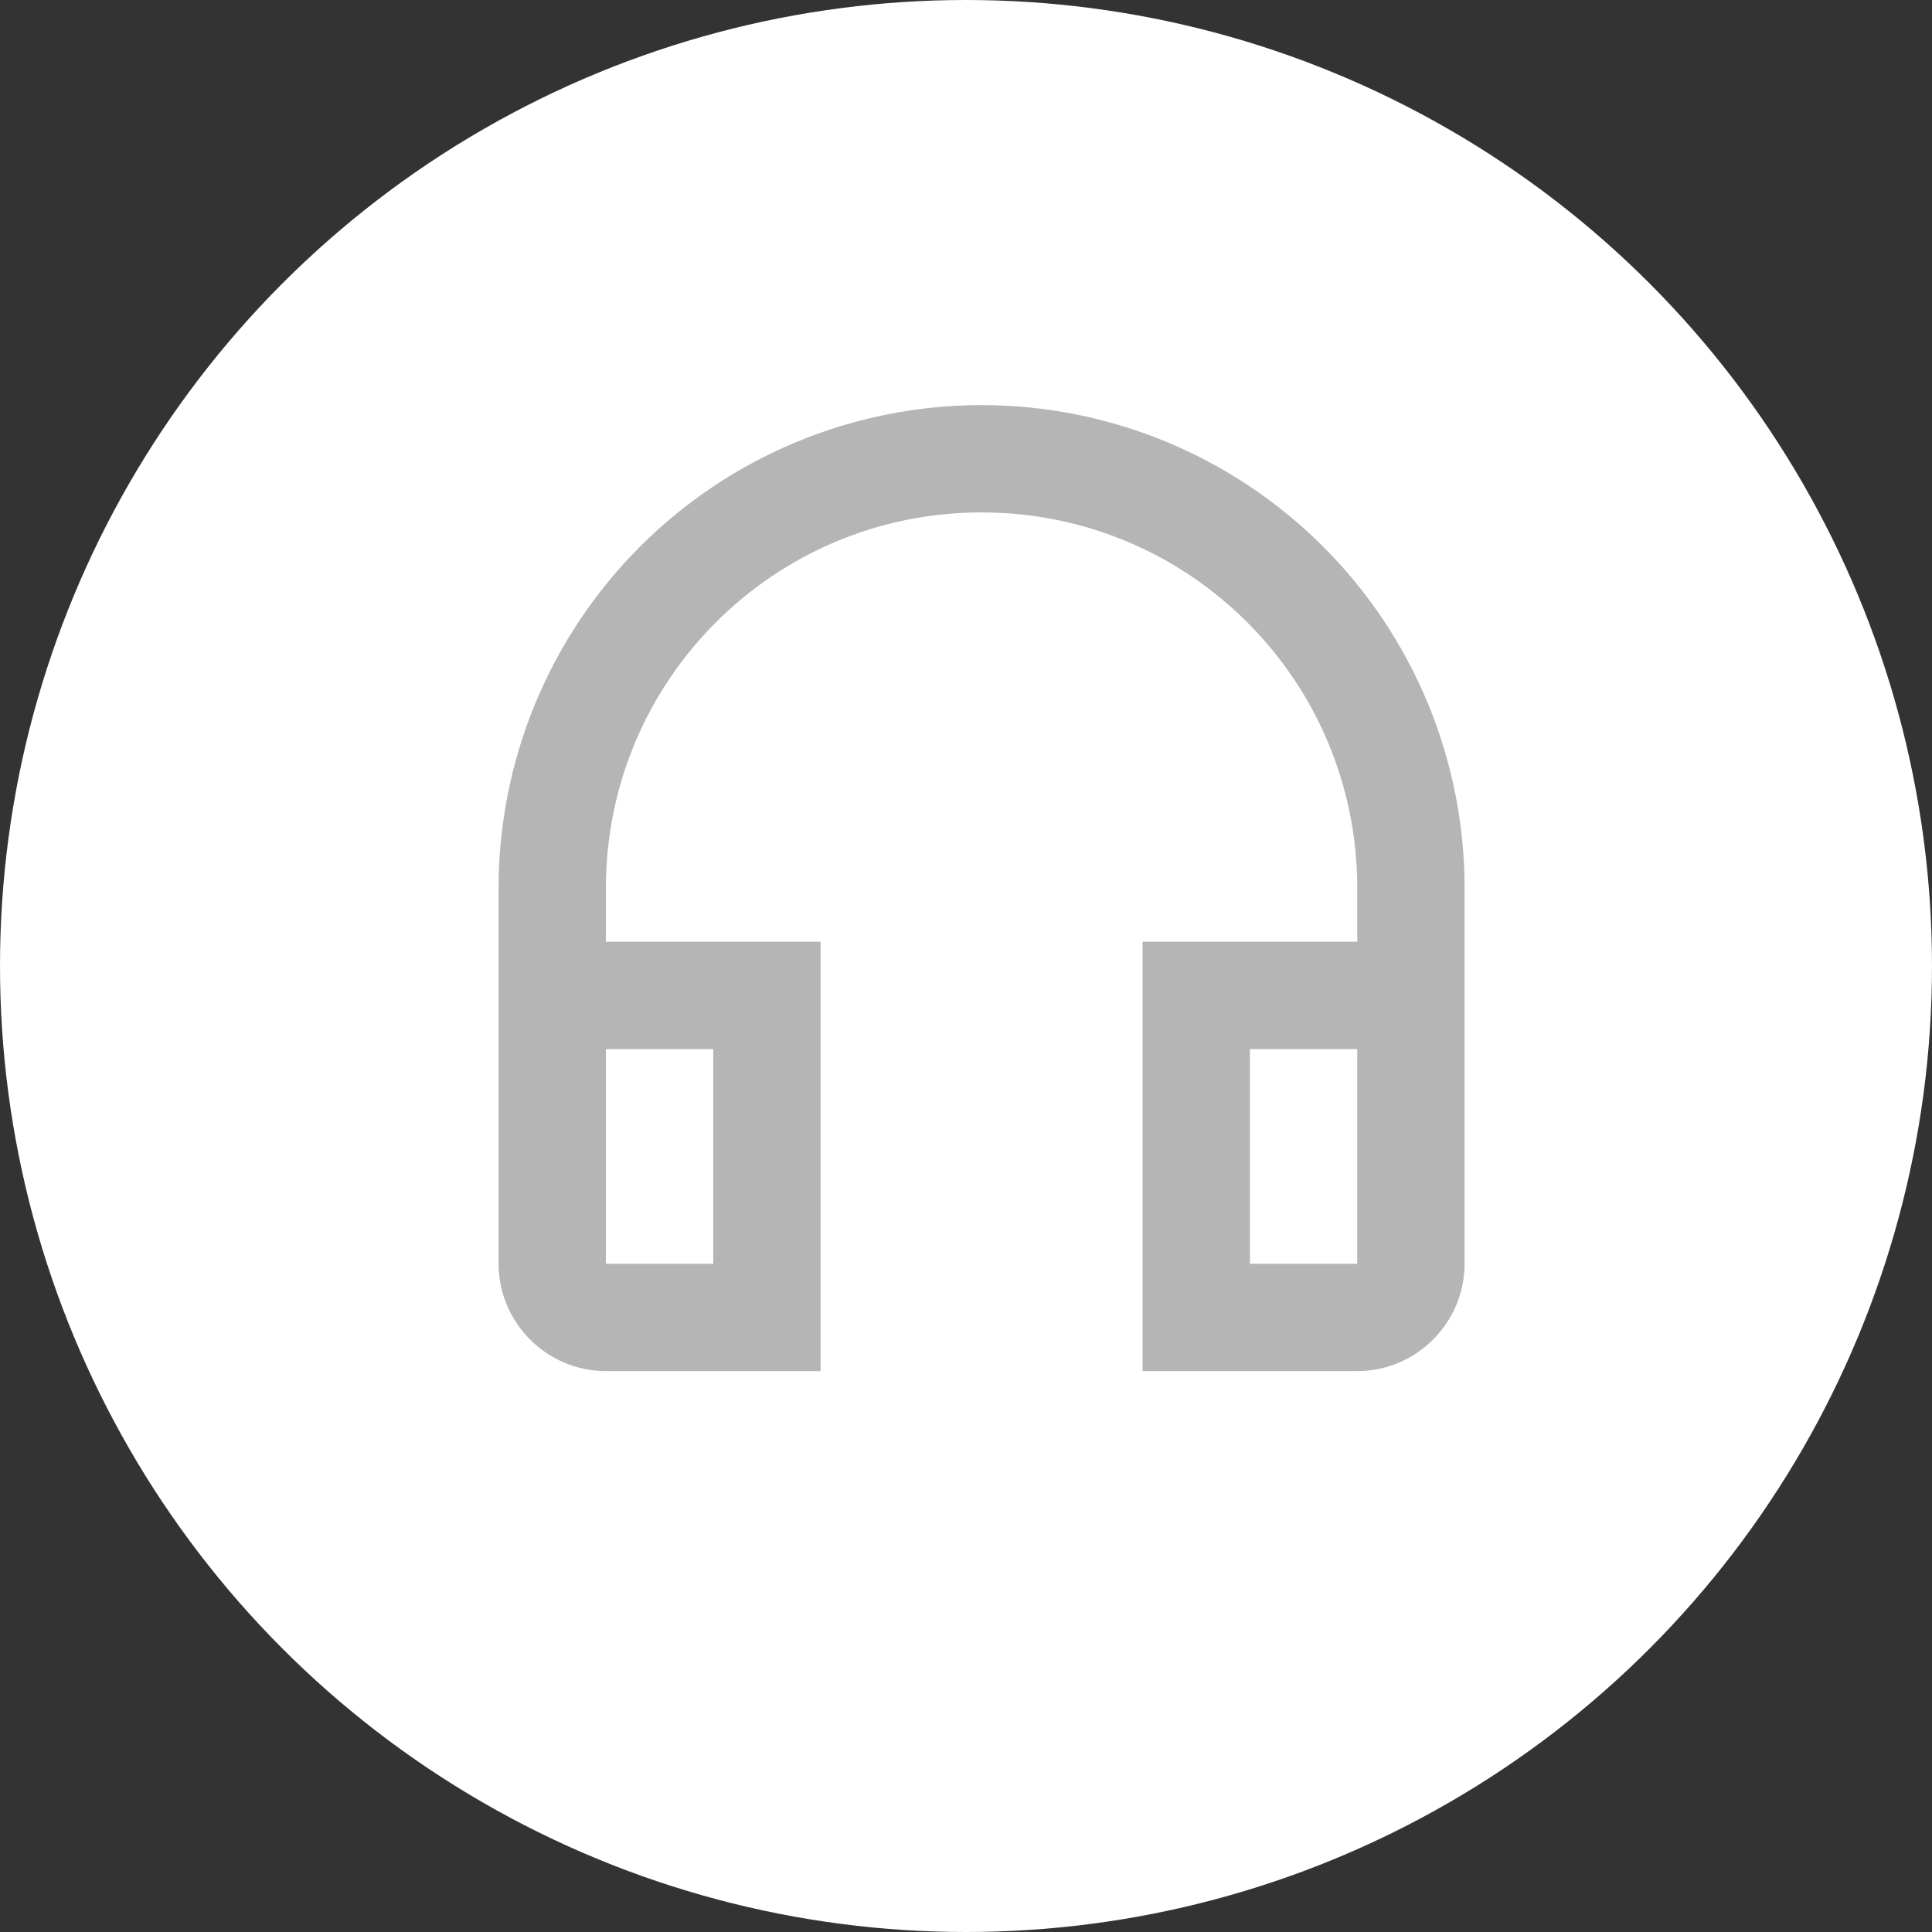
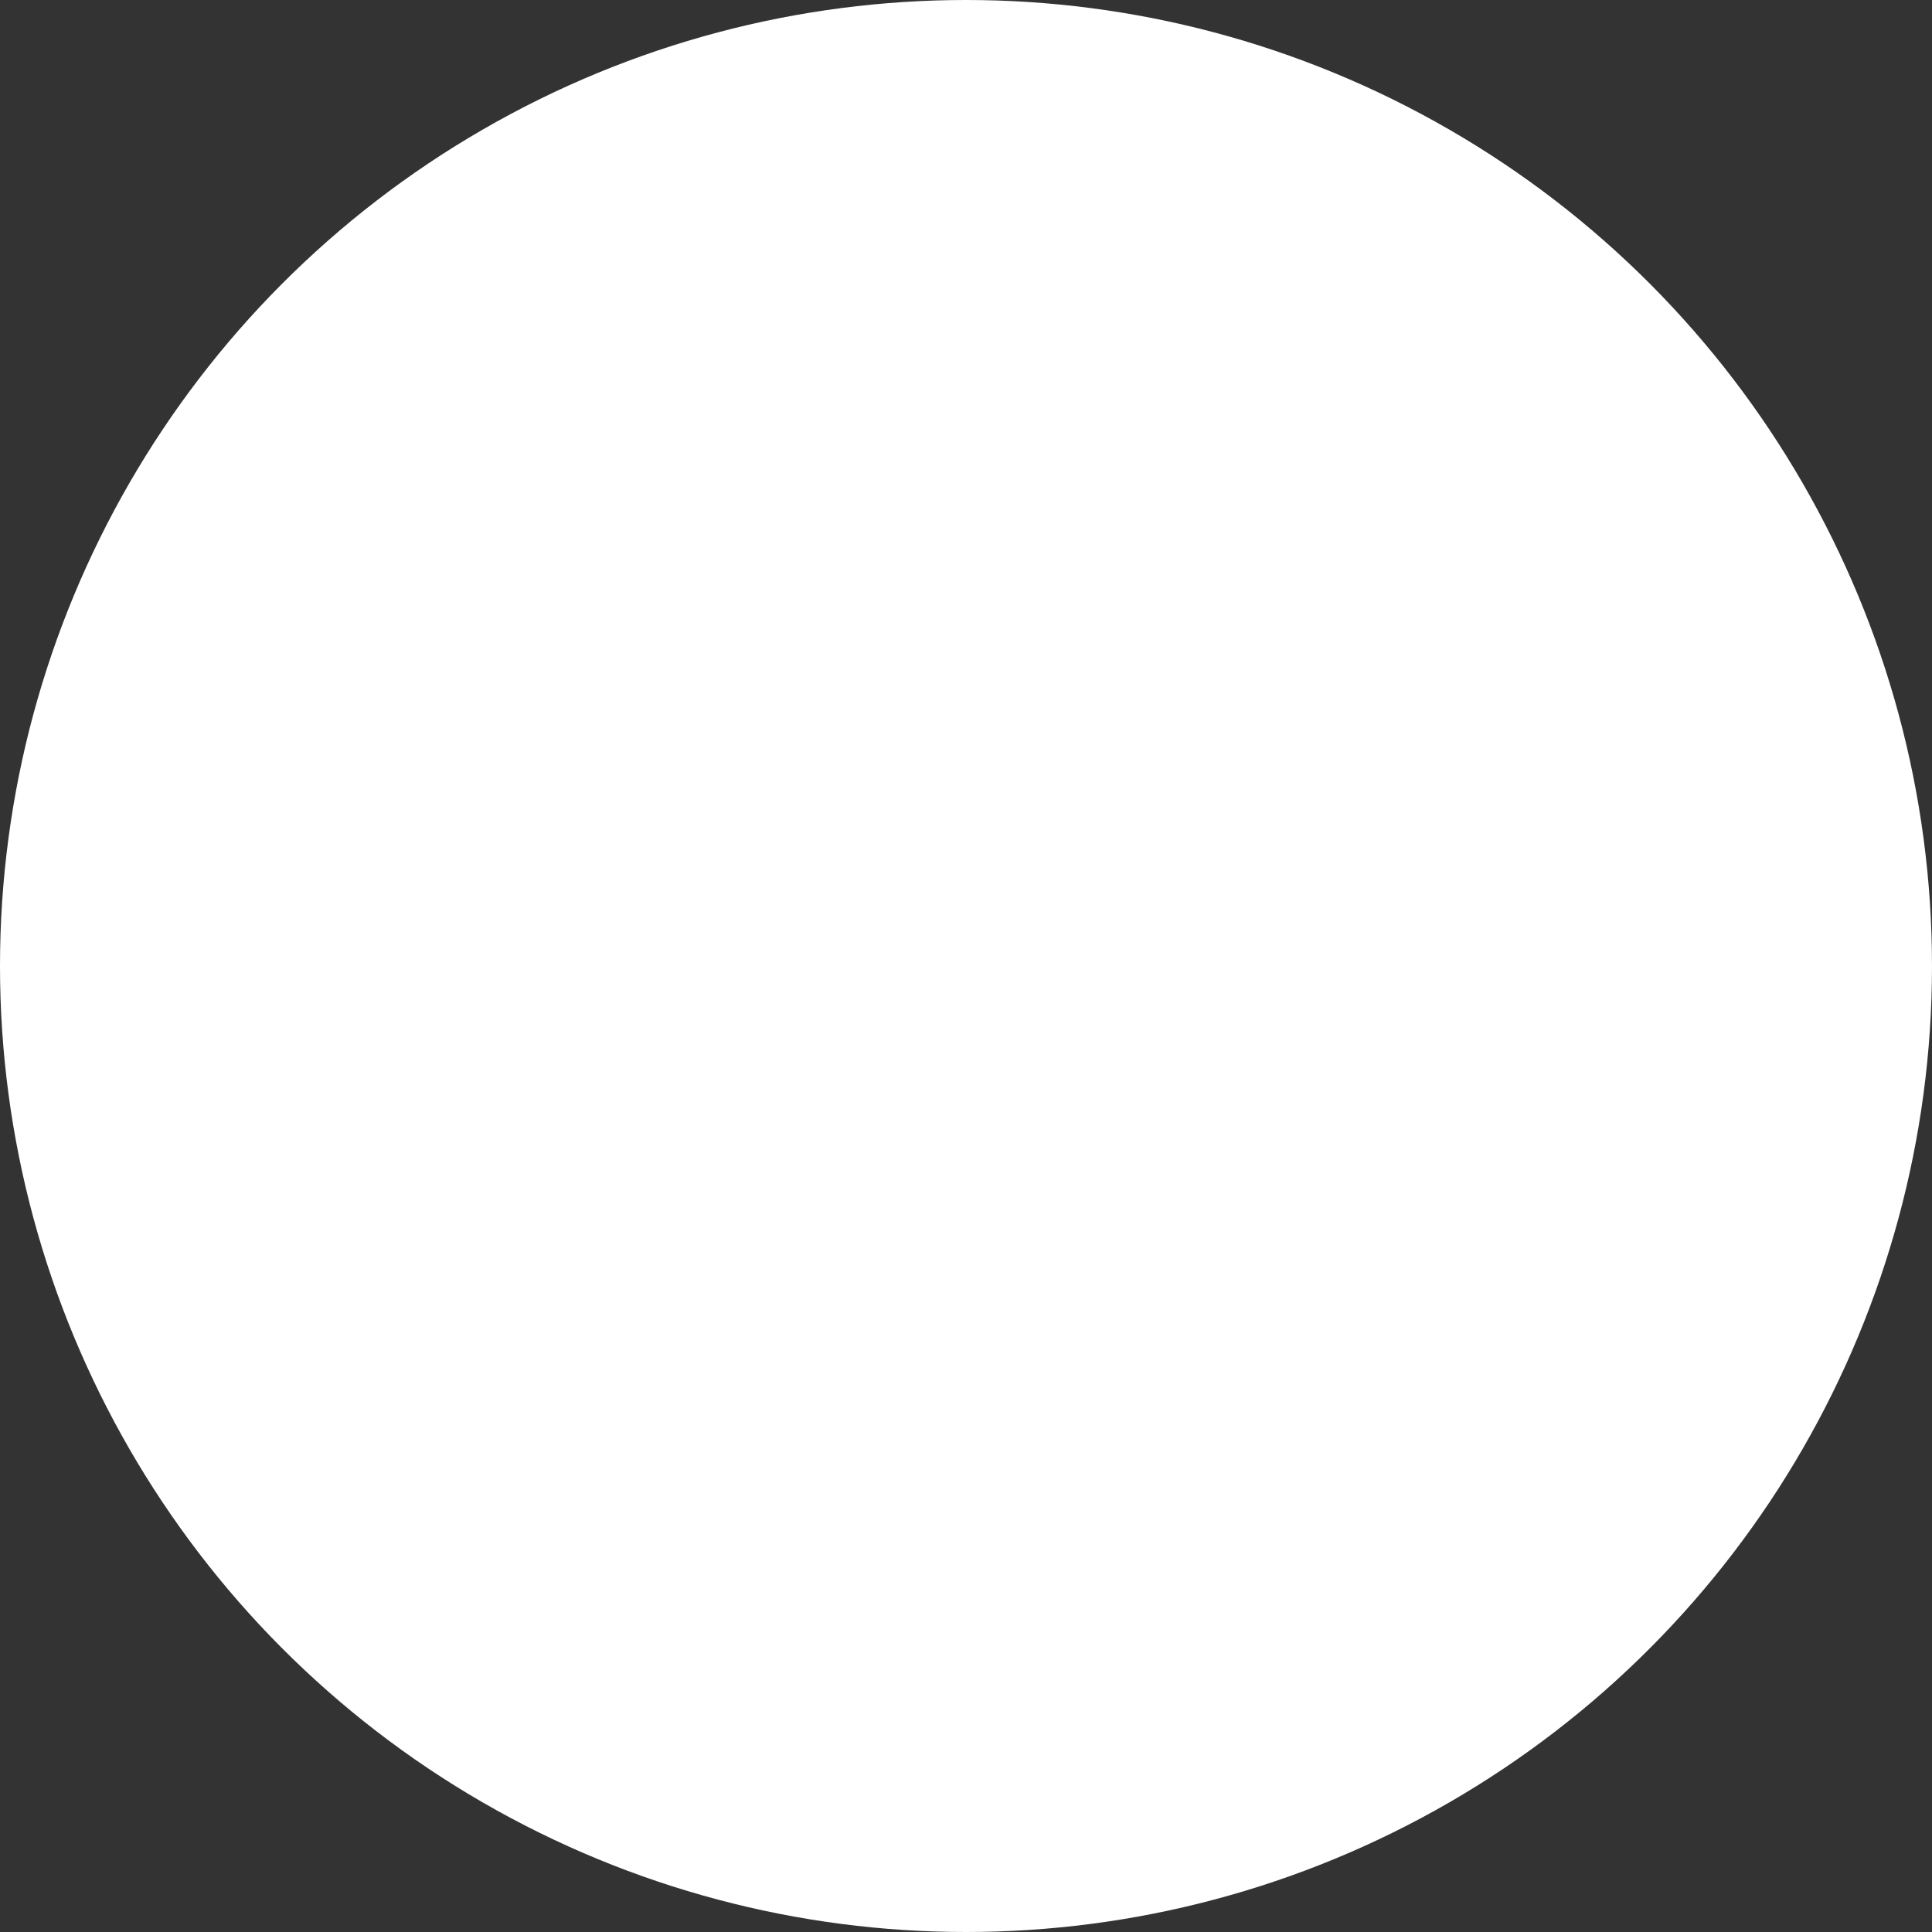
<svg xmlns="http://www.w3.org/2000/svg" width="62" height="62" viewBox="0 0 62 62" fill="none">
  <rect x="0" y="0" width="62" height="62" fill="#333333" stroke="none" />
  <circle cx="31" cy="31" r="31" fill="white" />
-   <path d="M31.5 13C27.389 13 23.447 14.633 20.54 17.54C17.633 20.447 16 24.389 16 28.5V40.556C16 42.45 17.55 44 19.444 44H26.333V30.222H19.444V28.5C19.444 21.835 24.835 16.444 31.5 16.444C38.165 16.444 43.556 21.835 43.556 28.5V30.222H36.667V44H43.556C45.45 44 47 42.45 47 40.556V28.5C47 24.389 45.367 20.447 42.46 17.54C39.553 14.633 35.611 13 31.5 13ZM22.889 33.667V40.556H19.444V33.667H22.889ZM43.556 40.556H40.111V33.667H43.556V40.556Z" fill="#B5B5B5" />
</svg>